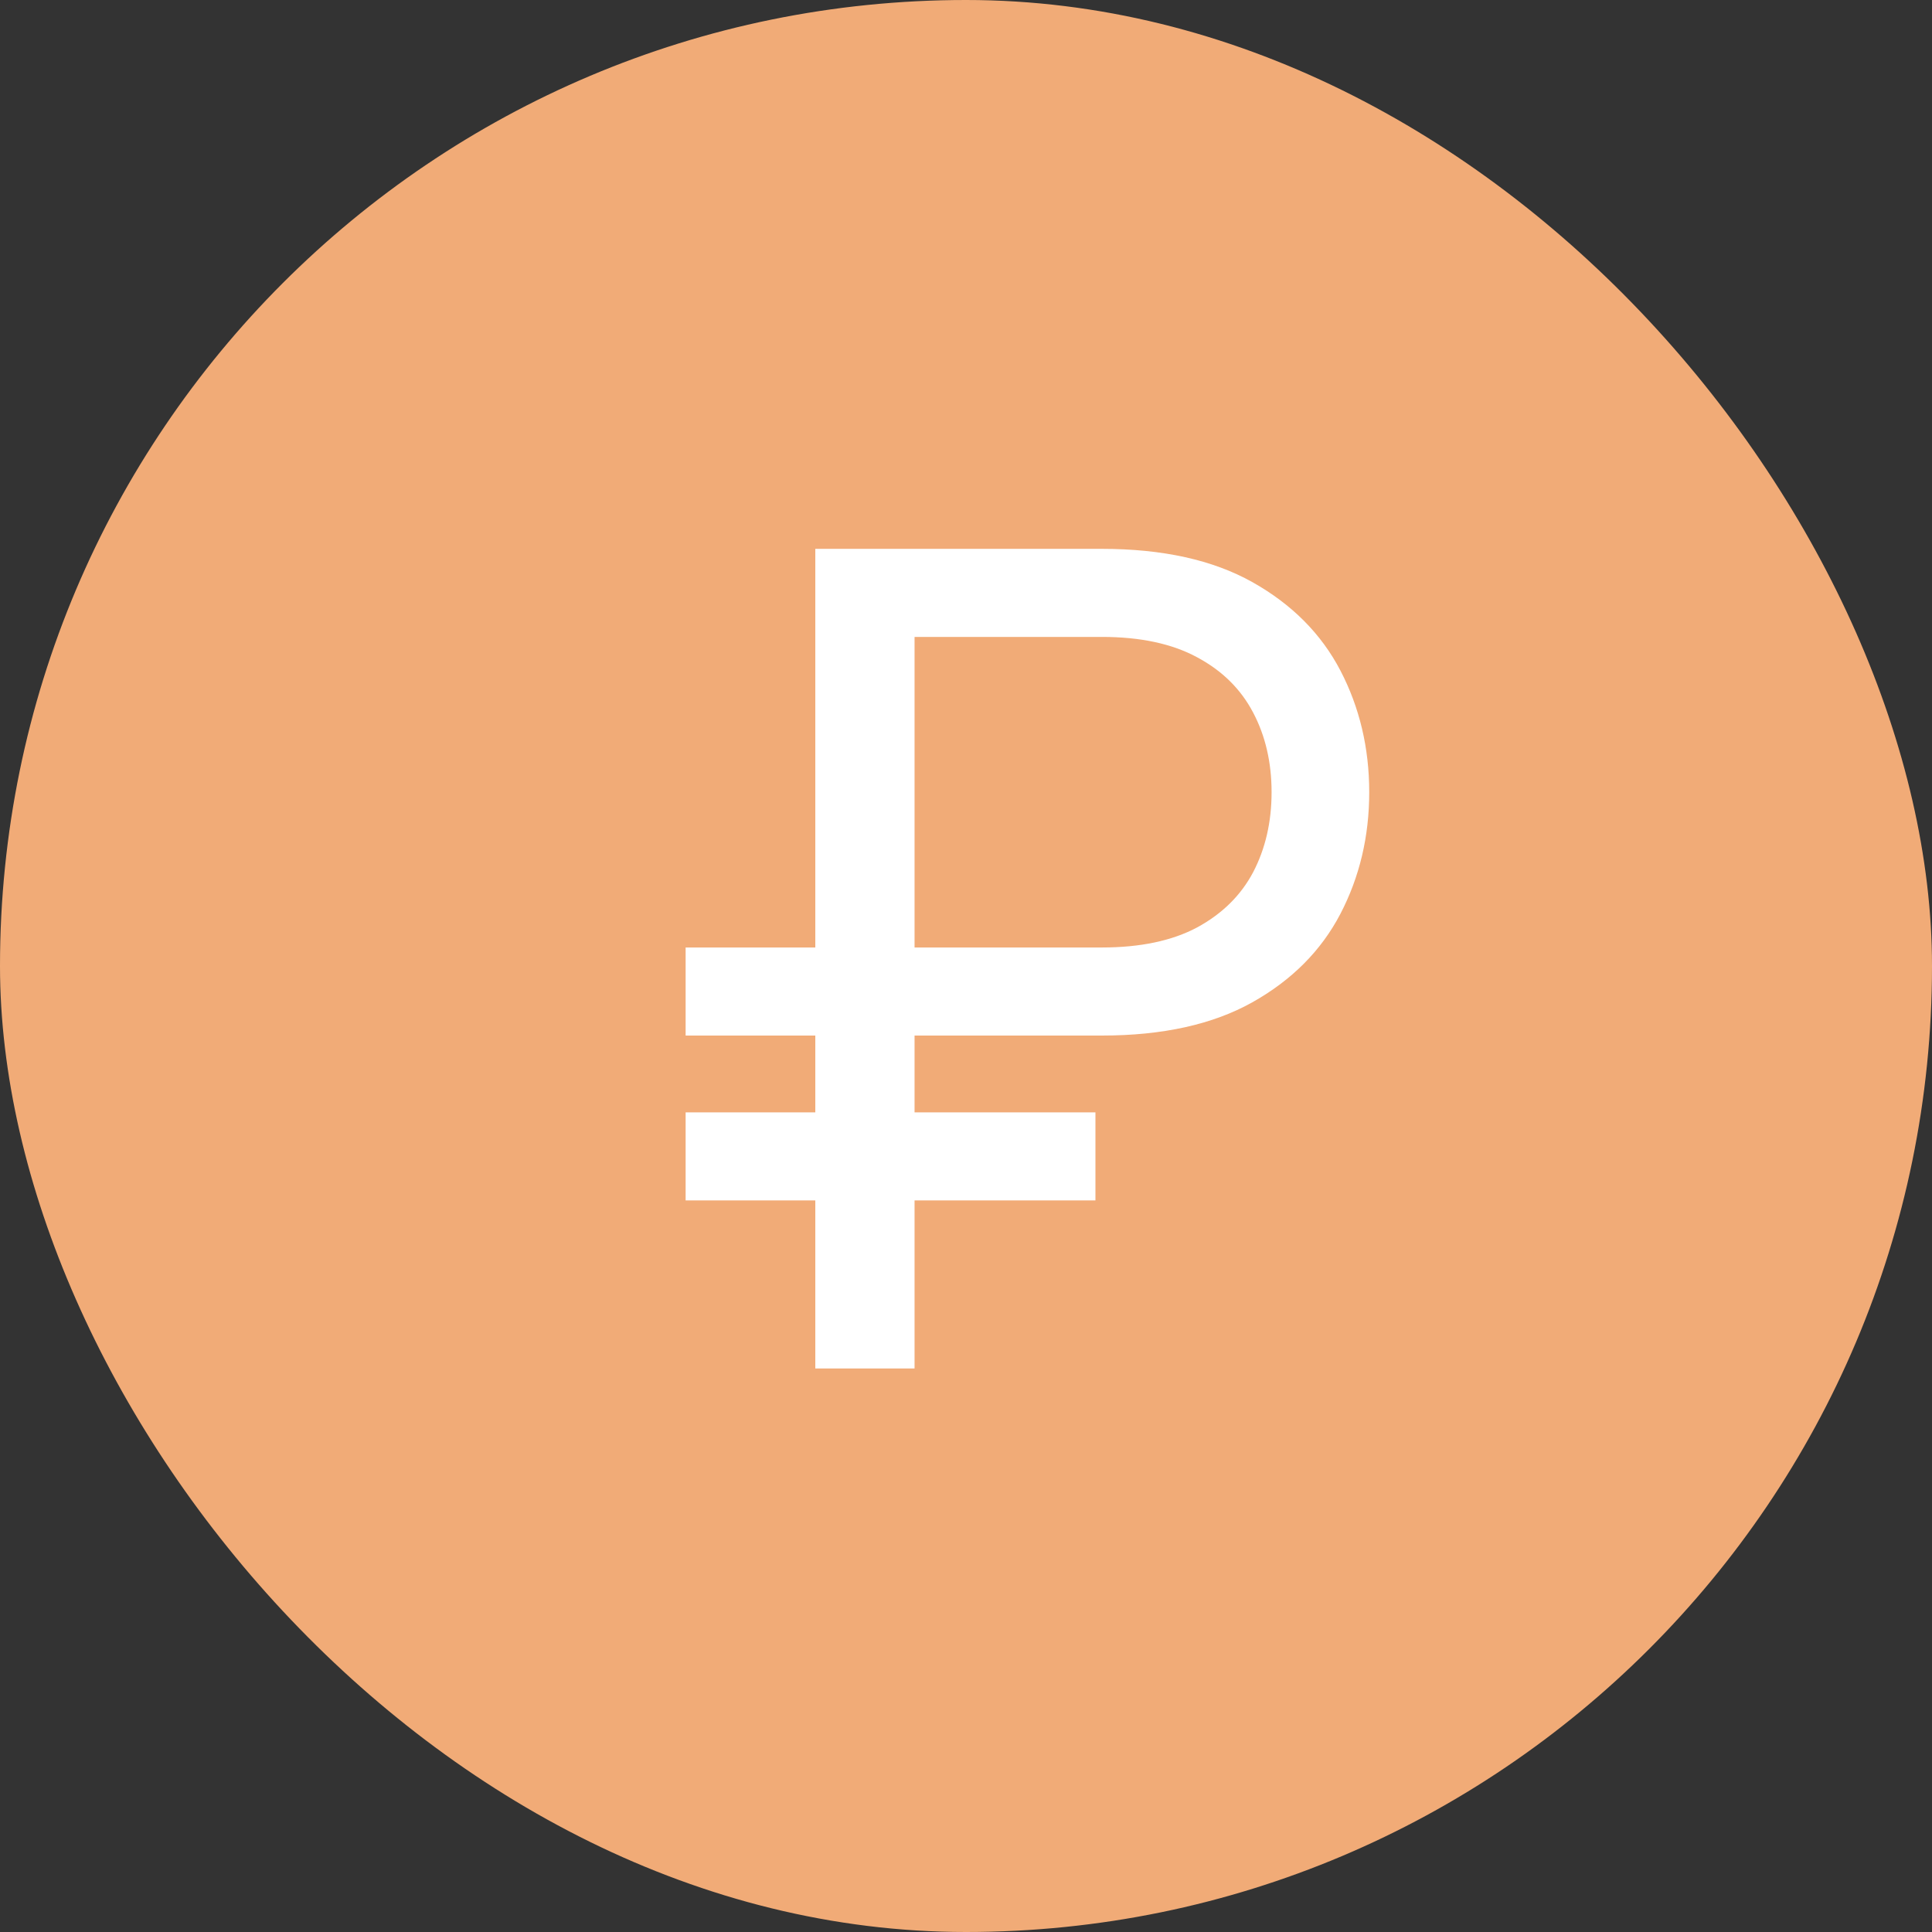
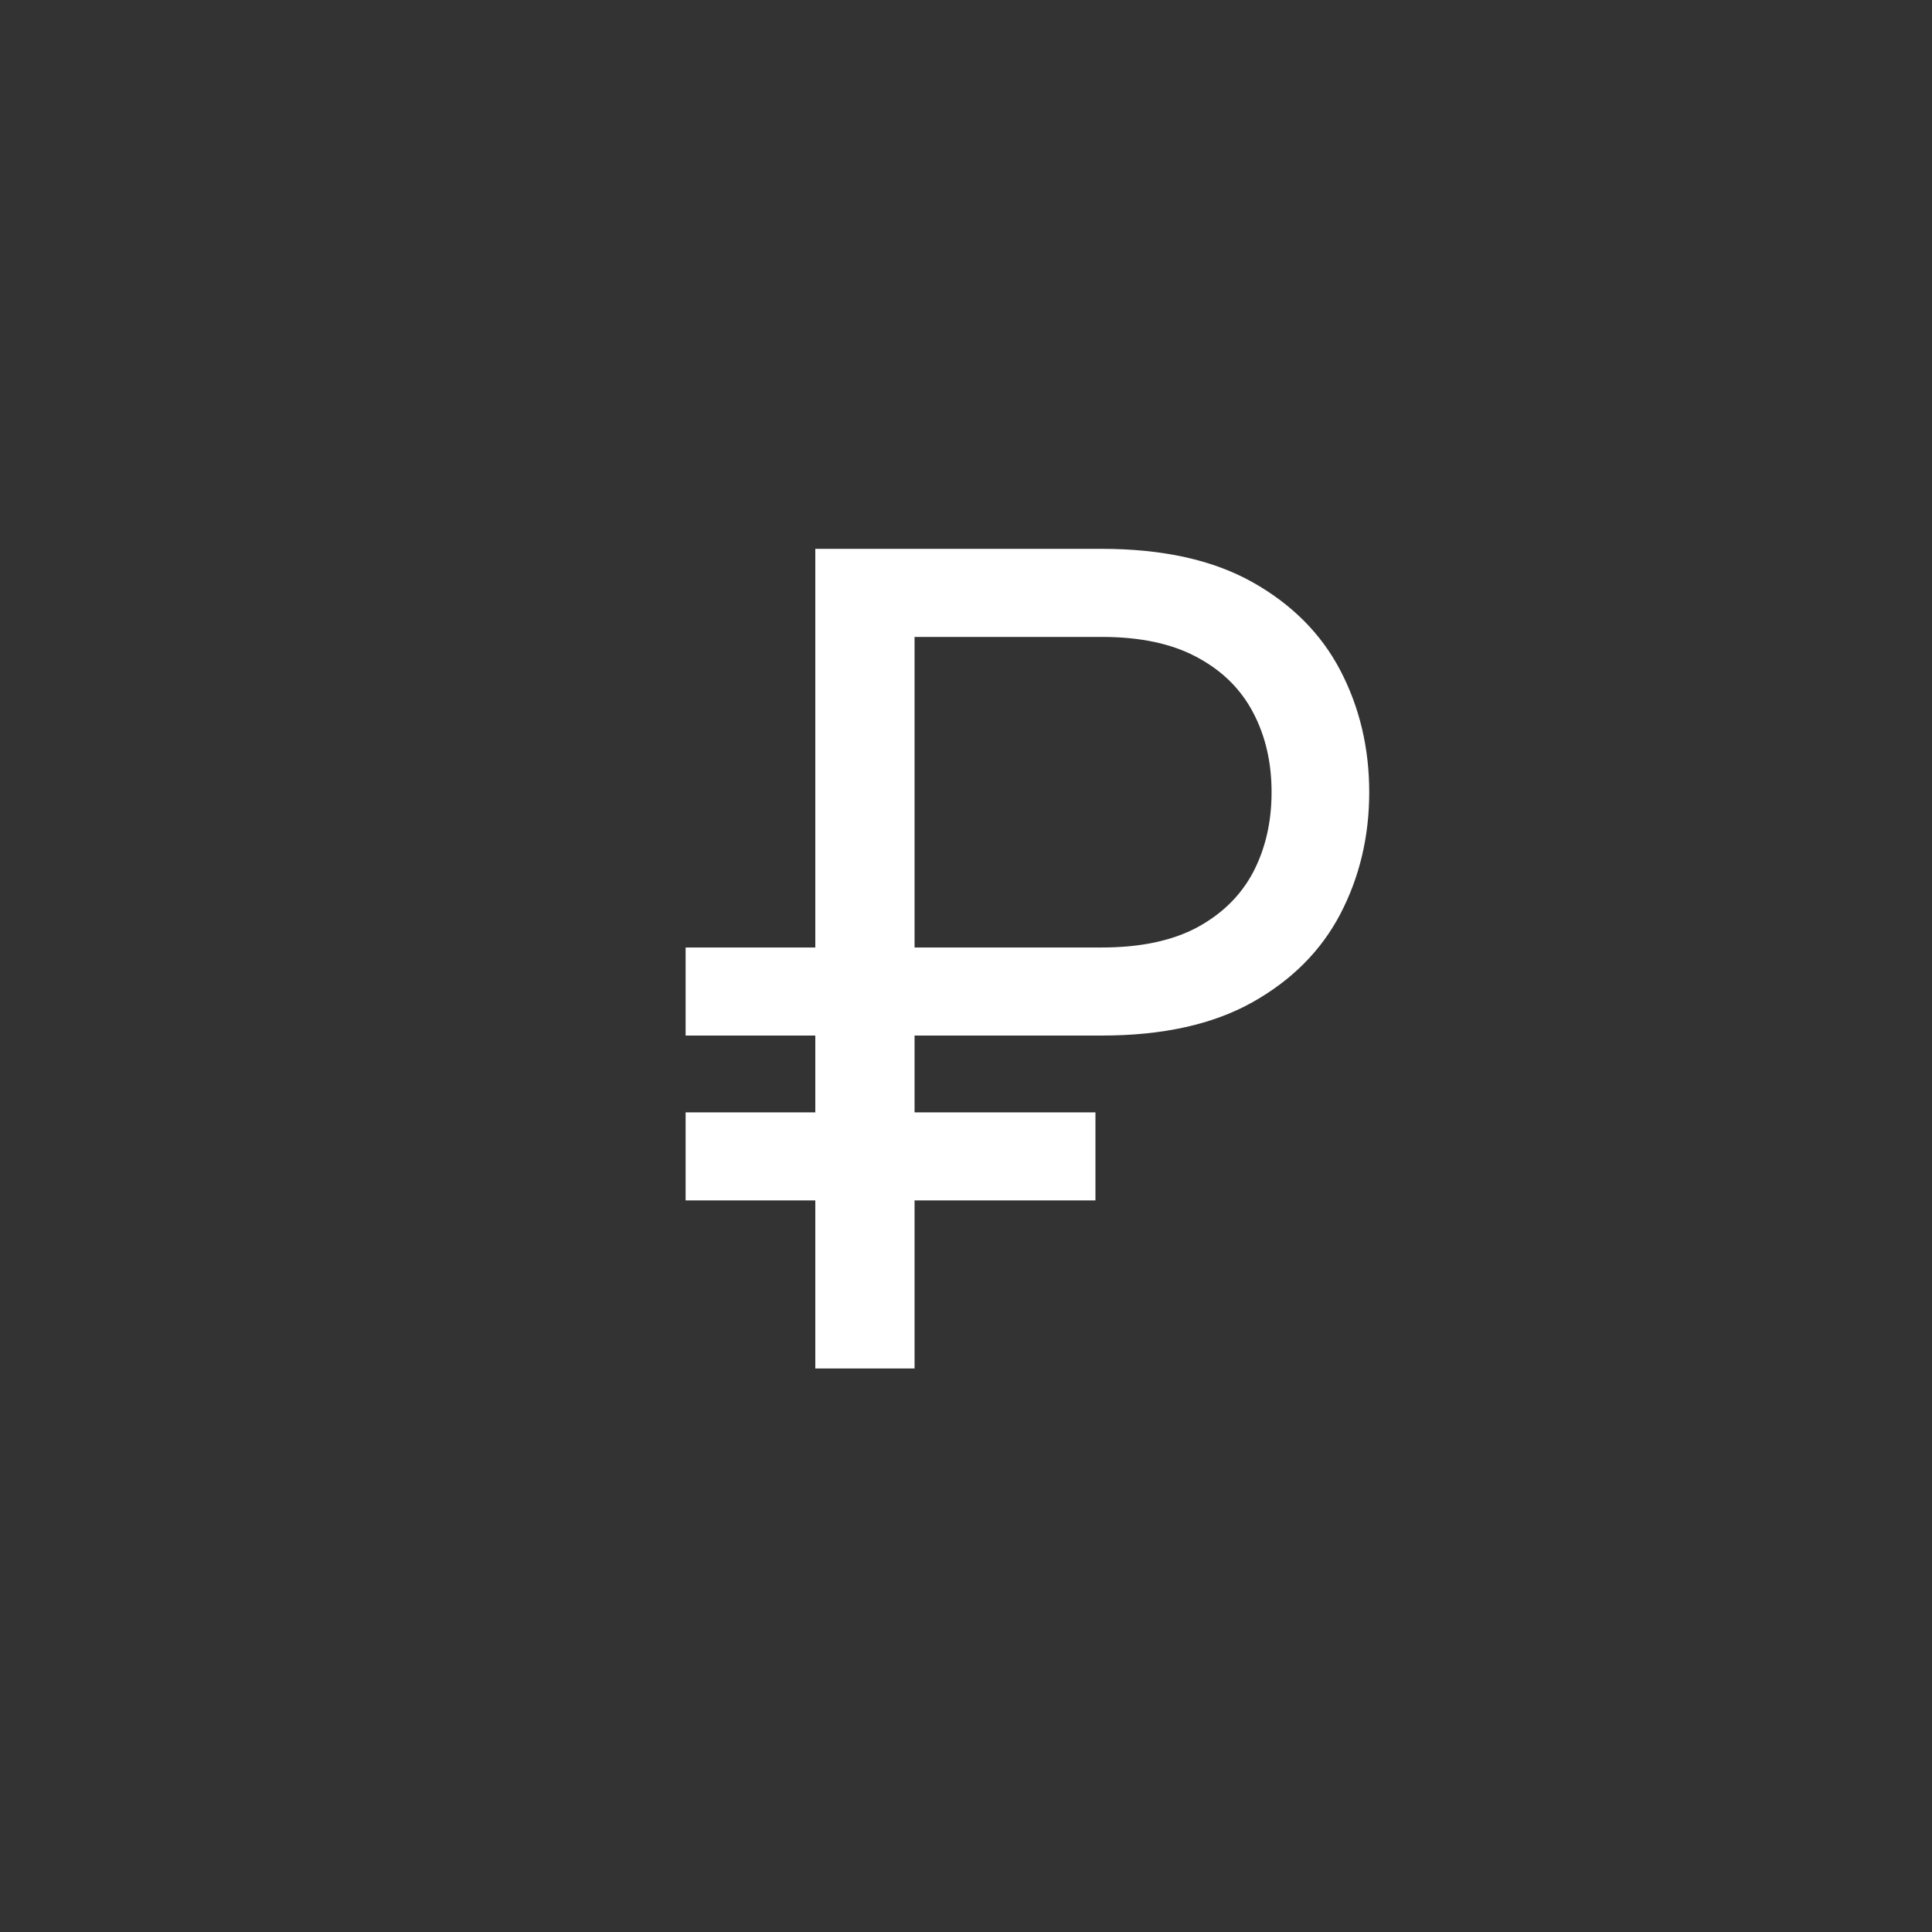
<svg xmlns="http://www.w3.org/2000/svg" width="24" height="24" viewBox="0 0 24 24" fill="none">
  <rect x="0" y="0" width="24" height="24" fill="#333333" stroke="none" />
-   <rect width="24" height="24" rx="12" fill="#F1AB77" />
  <path d="M13.688 12.864H8.517V11.77H13.688C14.165 11.77 14.559 11.687 14.871 11.521C15.182 11.352 15.414 11.124 15.567 10.835C15.719 10.544 15.796 10.212 15.796 9.841C15.796 9.47 15.719 9.14 15.567 8.852C15.414 8.56 15.182 8.331 14.871 8.165C14.559 7.996 14.165 7.912 13.688 7.912H11.361V17H10.128V6.818H13.688C14.443 6.818 15.066 6.956 15.557 7.231C16.047 7.506 16.412 7.872 16.651 8.33C16.889 8.787 17.009 9.291 17.009 9.841C17.009 10.391 16.889 10.895 16.651 11.352C16.412 11.81 16.047 12.176 15.557 12.451C15.066 12.726 14.443 12.864 13.688 12.864ZM13.608 13.818V14.912H8.517V13.818H13.608Z" fill="white" />
</svg>